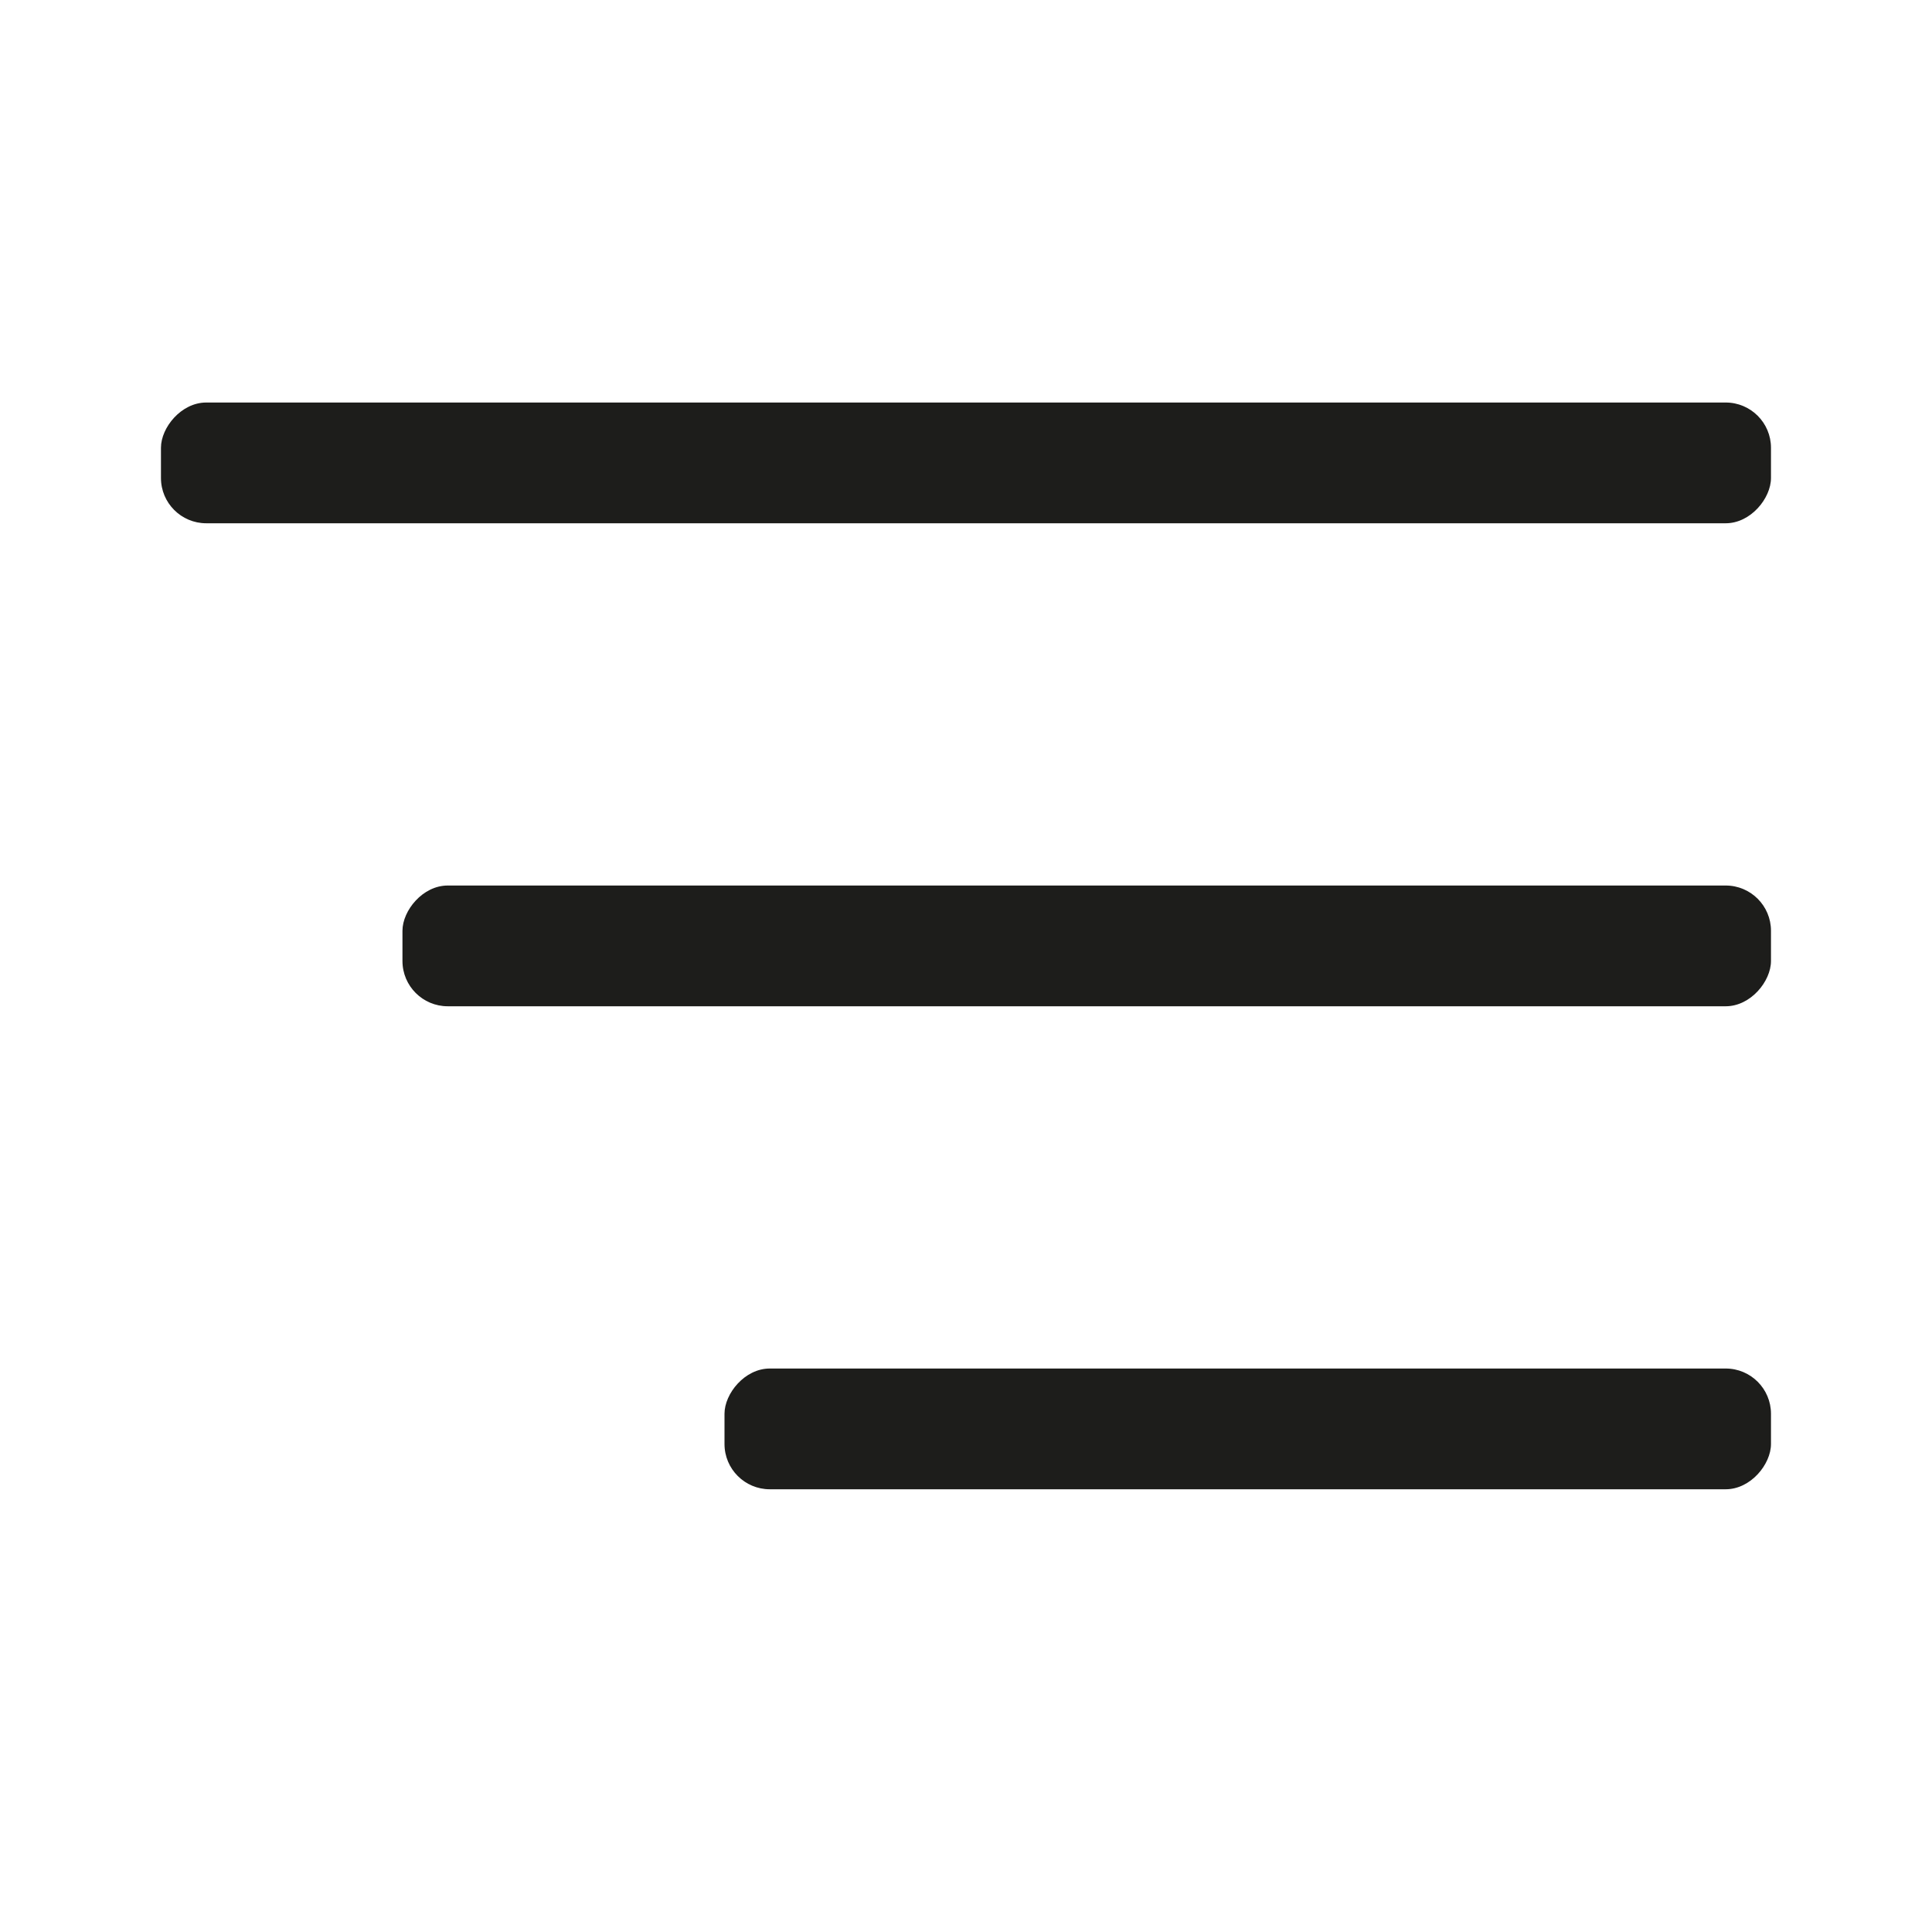
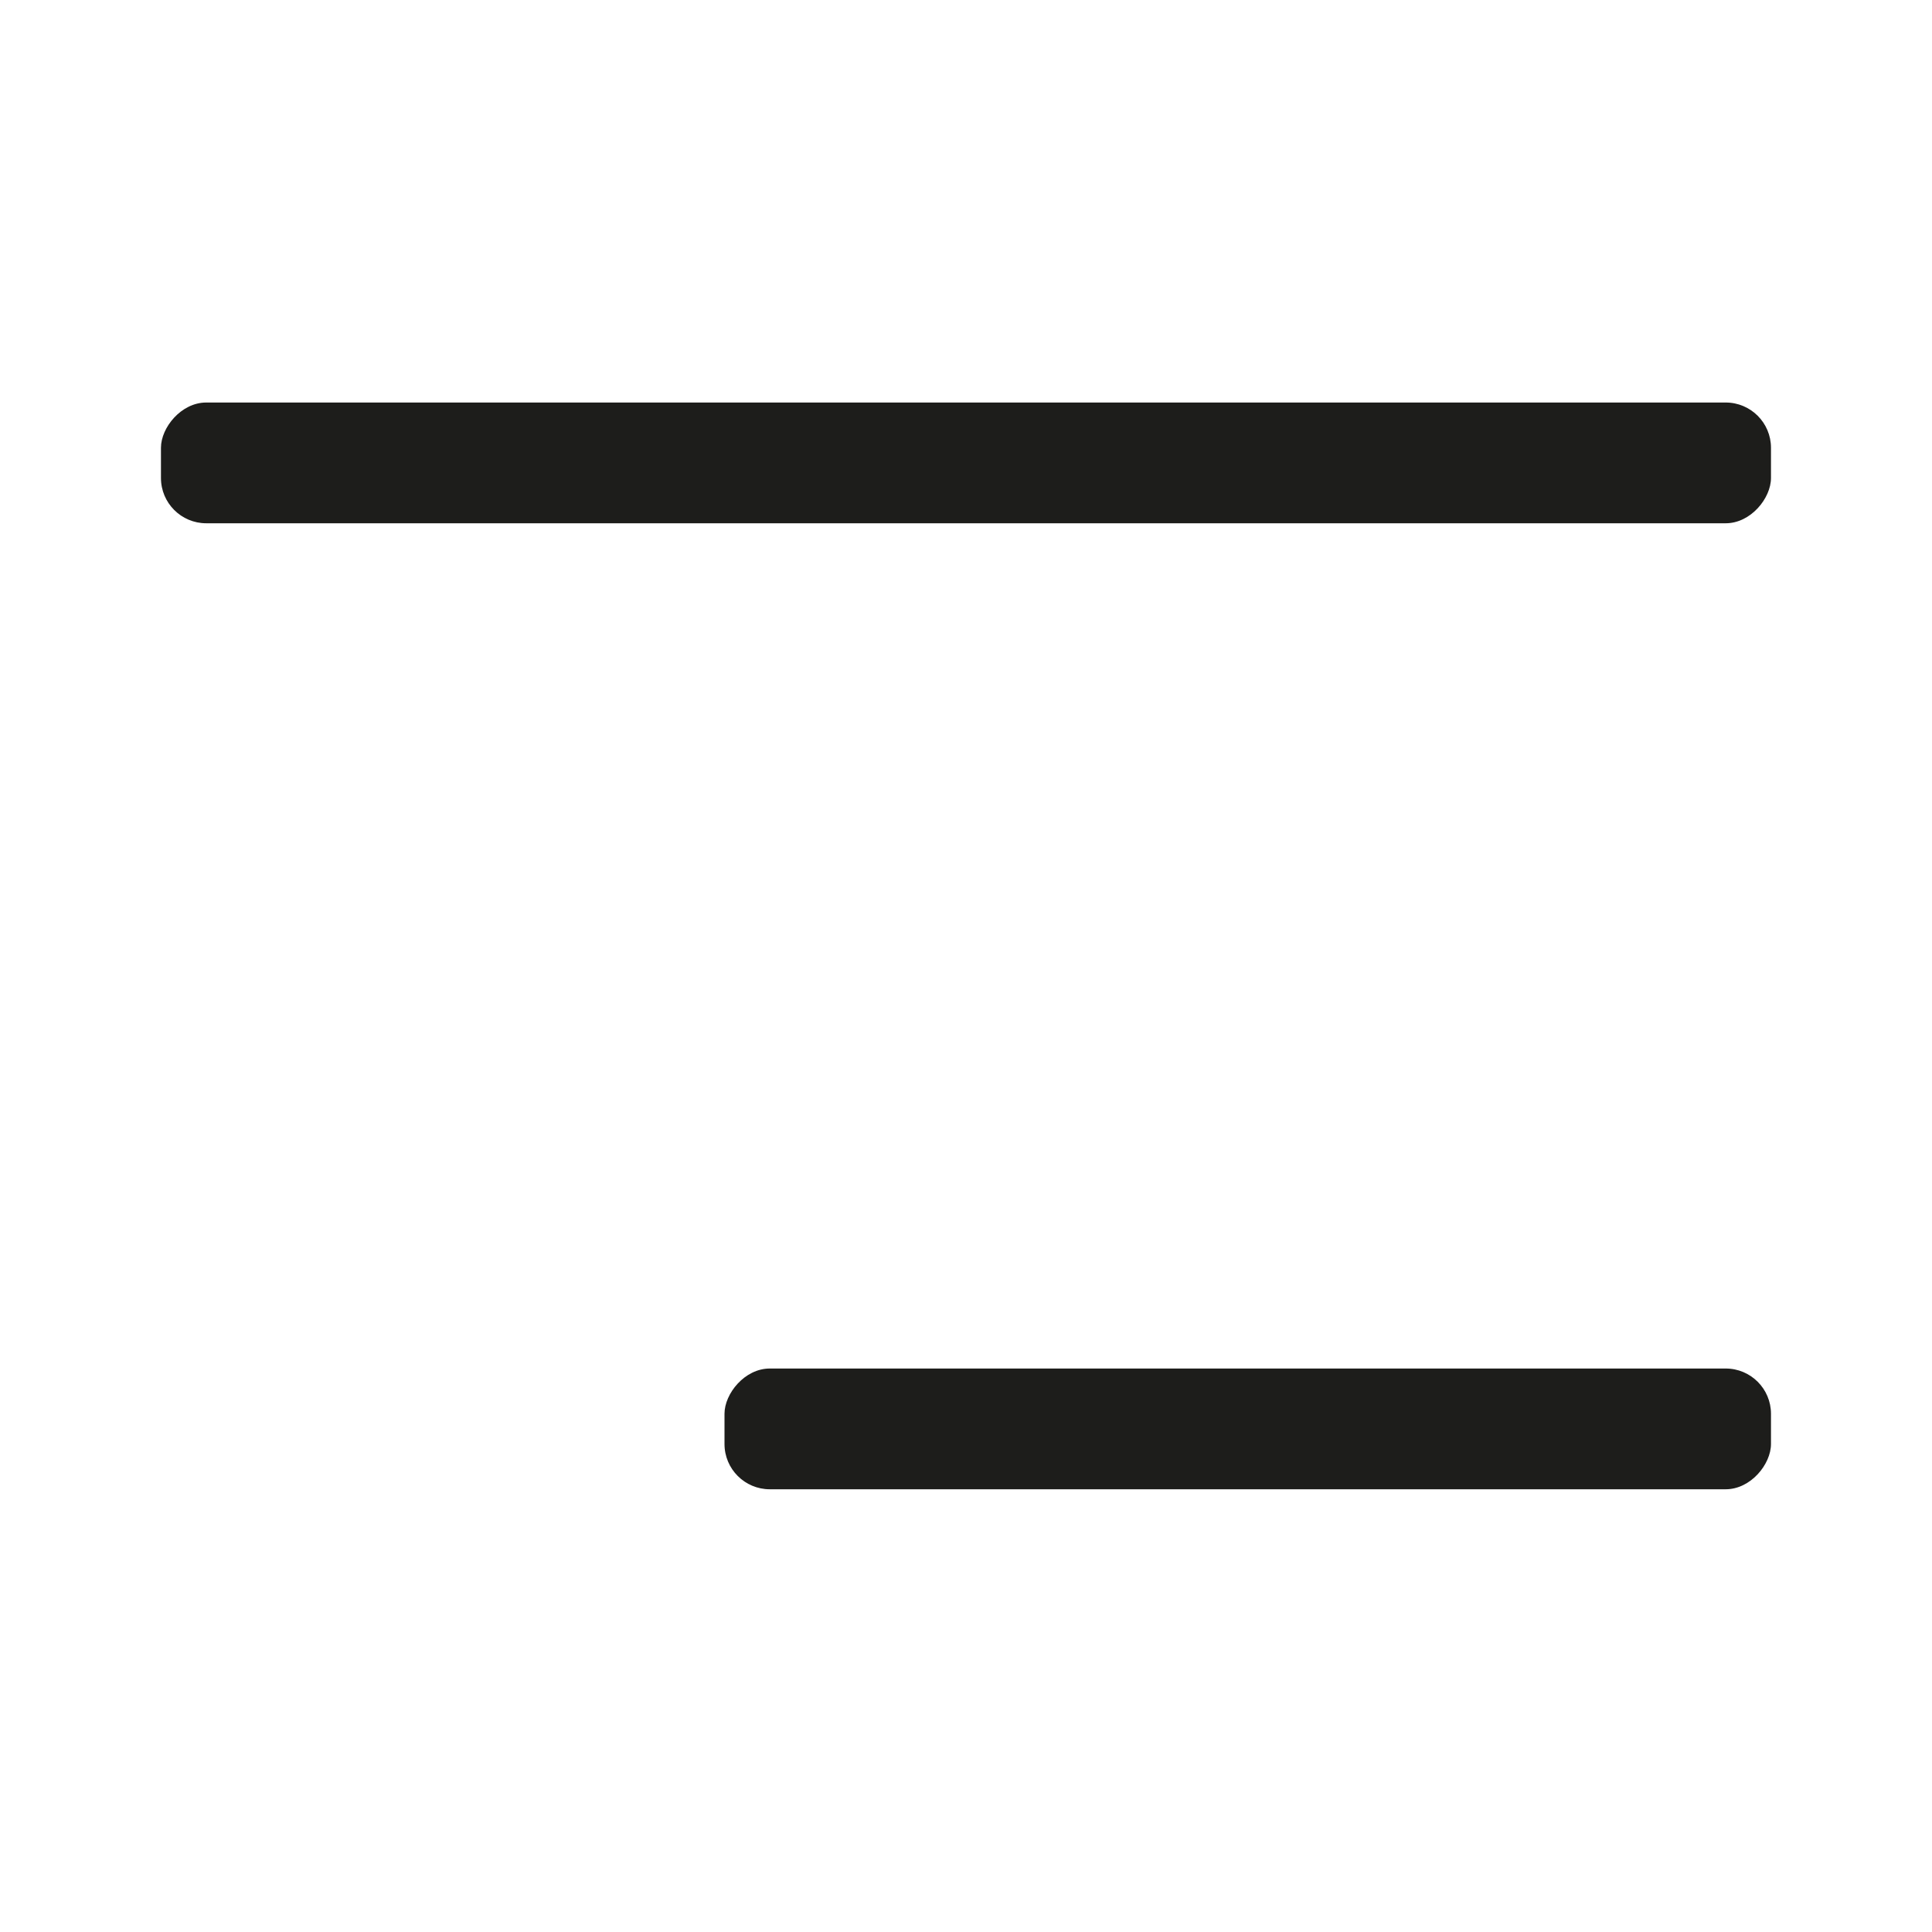
<svg xmlns="http://www.w3.org/2000/svg" width="32px" height="32px" viewBox="0 0 32 32" version="1.1">
  <title>E0D91522-8559-4494-916B-1CAE6651337A</title>
  <g id="Mobile" stroke="none" stroke-width="1" fill="none" fill-rule="evenodd">
    <g id="1.0---Mobile-Homepage" transform="translate(-327, -20)">
      <g id="icon/Arrow-down-Copy" transform="translate(343, 36) scale(-1, 1) translate(-343, -36) translate(327, 20)">
        <rect id="Rectangle" x="0" y="0" width="32" height="32" />
        <rect id="Rectangle" fill="#1D1D1B" x="2.667" y="6.667" width="26.667" height="2" rx="0.75" />
-         <rect id="Rectangle-Copy" fill="#1D1D1B" x="2.667" y="14.667" width="22.667" height="2" rx="0.75" />
        <rect id="Rectangle-Copy-2" fill="#1D1D1B" x="2.667" y="22.667" width="17.333" height="2" rx="0.75" />
      </g>
    </g>
  </g>
</svg>